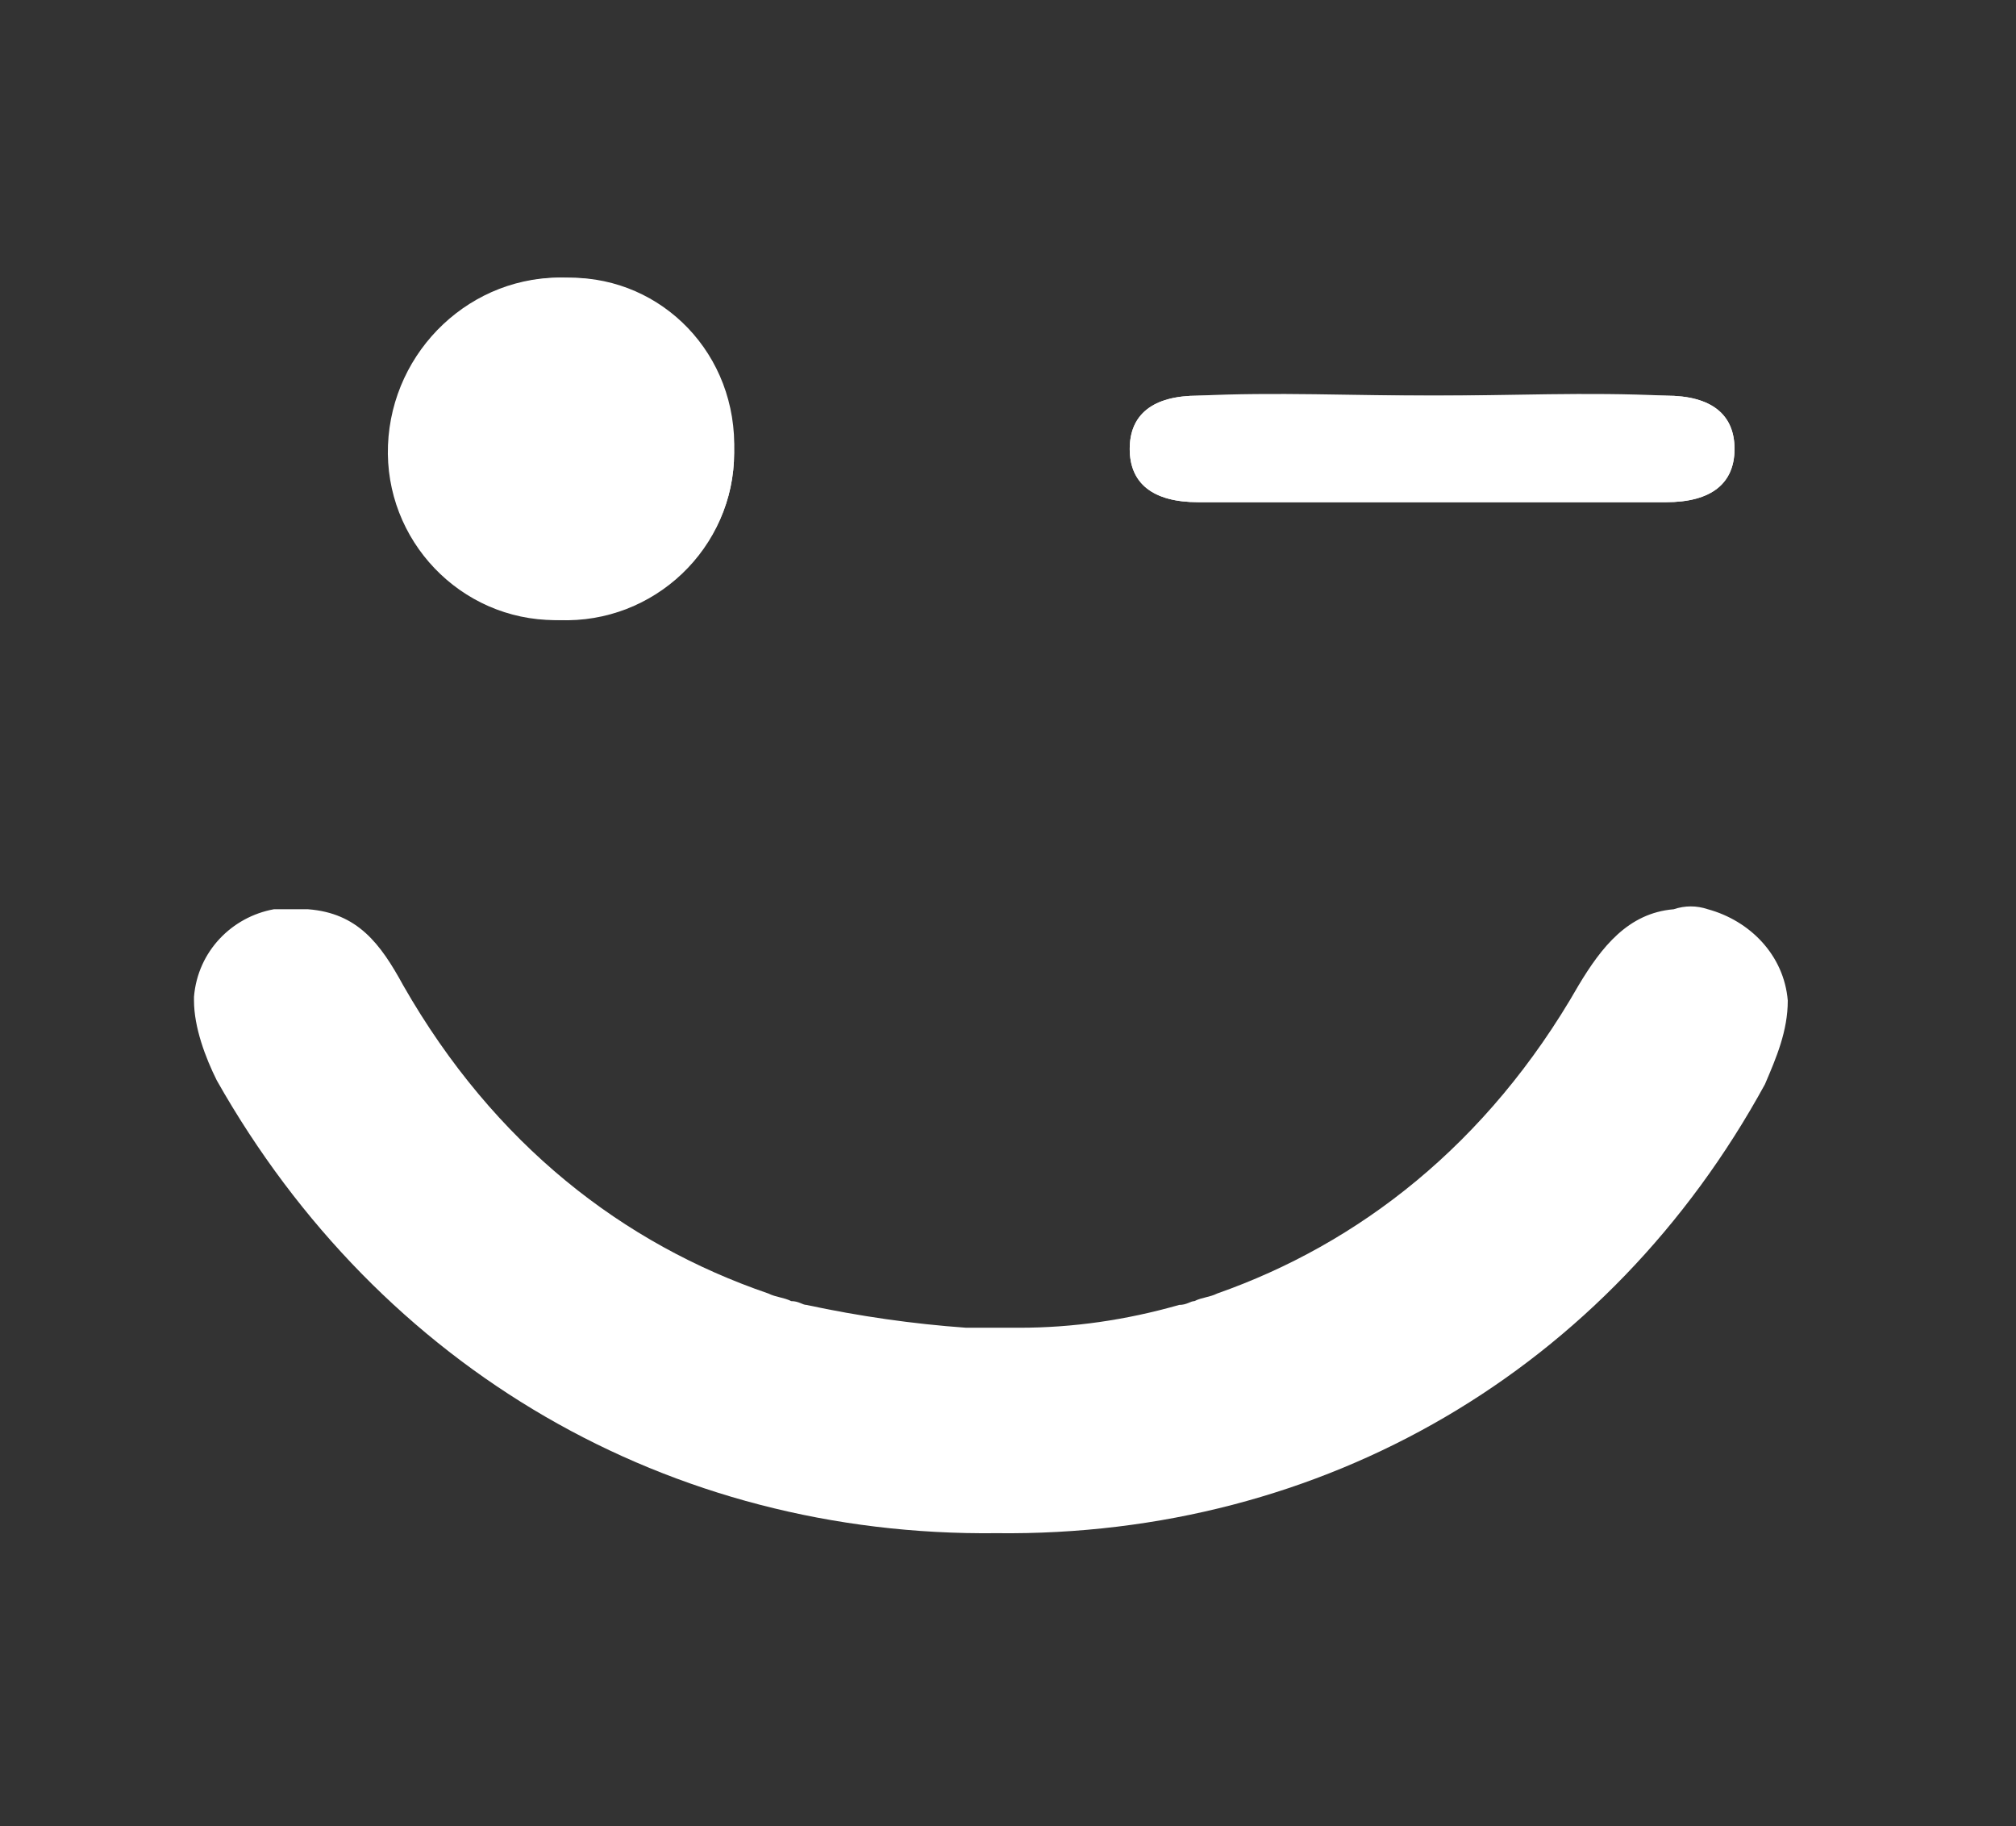
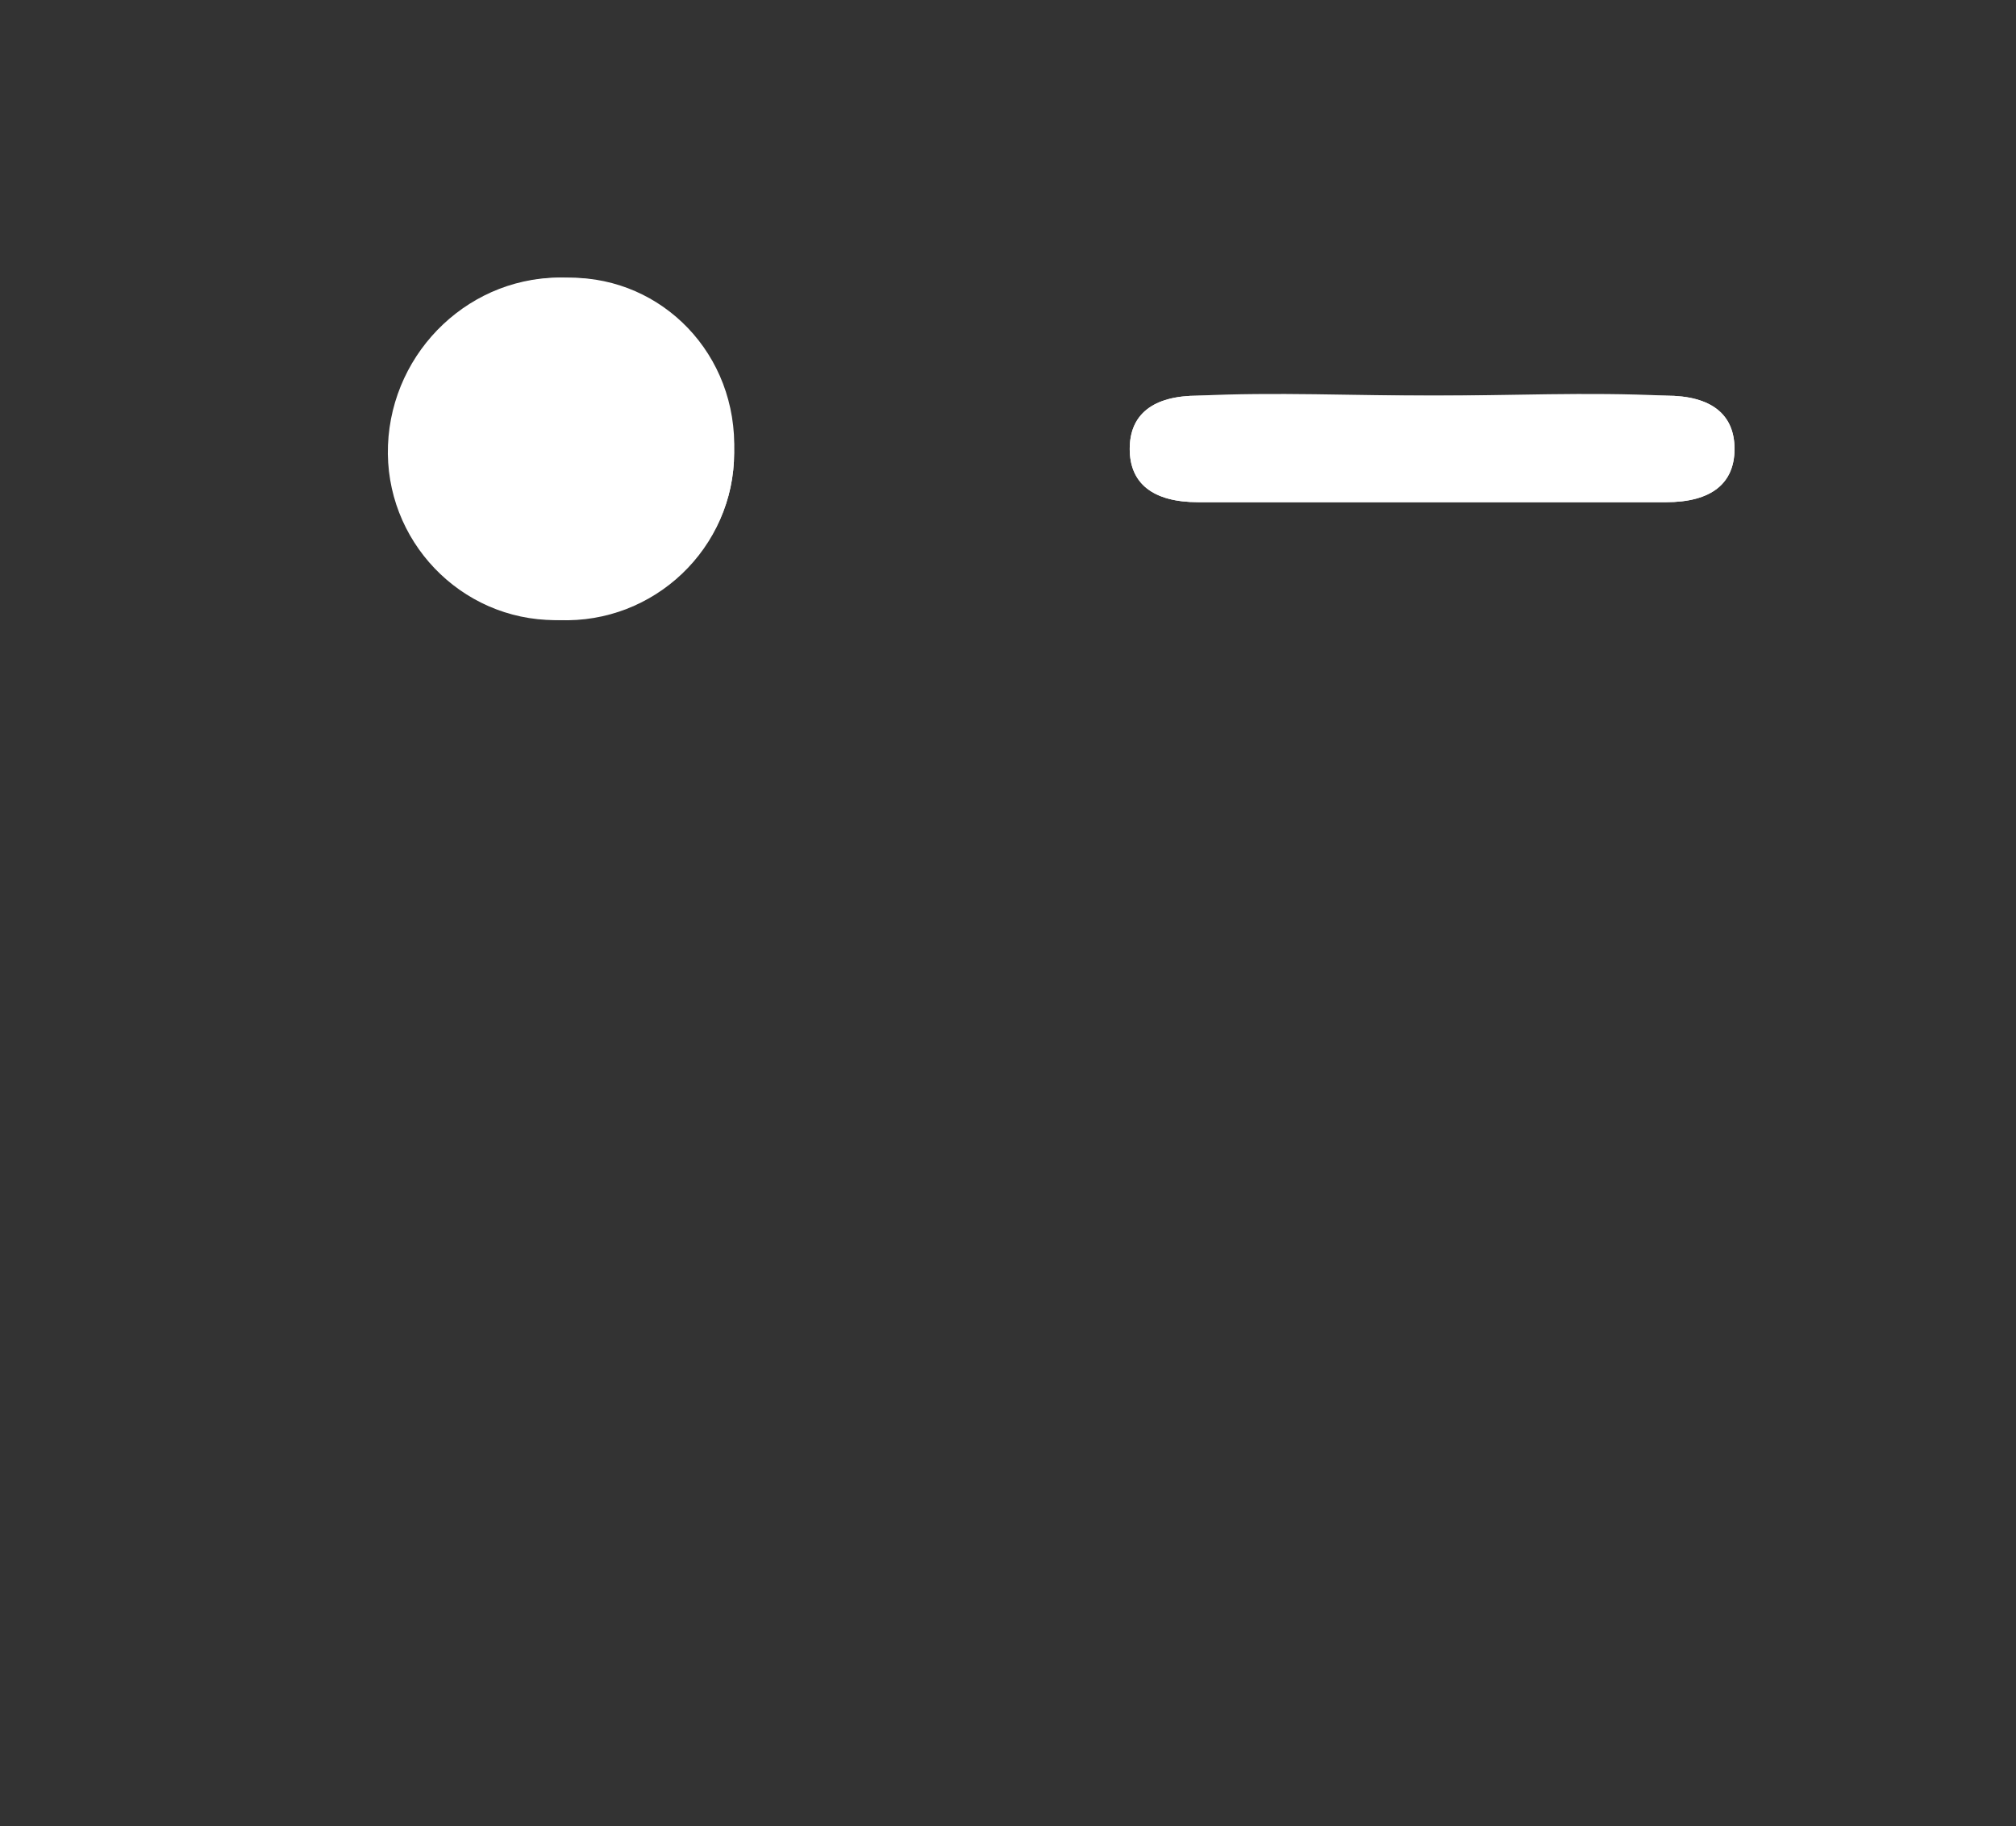
<svg xmlns="http://www.w3.org/2000/svg" version="1.1" id="Layer_1" x="0px" y="0px" viewBox="0 0 53 48" style="enable-background:new 0 0 53 48;" xml:space="preserve">
  <rect x="0" y="0" width="53" height="48" fill="#333333" stroke="none" />
  <style type="text/css">
	.st0{fill:#FFFFFF;}
</style>
  <g>
    <path class="st0" d="M19.3,11.9c0-2.5-1.9-4.6-4.4-4.6c-2.5-0.1-4.6,1.9-4.7,4.4c-0.1,2.5,1.9,4.6,4.4,4.6   C17.2,16.3,19.3,14.4,19.3,11.9z M37.7,10.4c-2.1,0-4.1,0-6.2,0c-1.2,0-1.8,0.5-1.8,1.4s0.6,1.4,1.8,1.4c4.1,0,8.2,0,12.3,0   c1.2,0,1.8-0.5,1.8-1.4s-0.6-1.4-1.8-1.4C41.7,10.3,39.7,10.4,37.7,10.4z" />
    <path class="st0" d="M19.3,11.9c0,2.5-2.1,4.5-4.6,4.4c-2.5-0.1-4.5-2.1-4.4-4.6c0.1-2.5,2.1-4.5,4.7-4.4   C17.4,7.3,19.4,9.3,19.3,11.9z" />
    <path class="st0" d="M37.7,10.4c2,0,4.1,0,6.1,0c1.2,0,1.8,0.5,1.8,1.4c0,0.9-0.6,1.4-1.8,1.4c-4.1,0-8.2,0-12.3,0   c-1.2,0-1.8-0.5-1.8-1.4c0-0.9,0.6-1.4,1.8-1.4C33.5,10.3,35.6,10.4,37.7,10.4z" />
  </g>
-   <path class="st0" d="M47,26.3C47,26.3,47,26.3,47,26.3c-0.1-1.2-1-2.1-2.1-2.4c-0.3-0.1-0.6-0.1-0.9,0c-1.2,0.1-1.9,1-2.5,2  c-2.4,4.2-5.8,6.8-9.5,8.1c-0.2,0.1-0.4,0.1-0.6,0.2c-0.1,0-0.2,0.1-0.4,0.1c-1.4,0.4-2.8,0.6-4.2,0.6c-0.2,0-0.5,0-0.7,0  s-0.5,0-0.7,0c-1.4-0.1-2.8-0.3-4.2-0.6c-0.1,0-0.2-0.1-0.4-0.1c-0.2-0.1-0.4-0.1-0.6-0.2c-3.8-1.3-7.2-3.9-9.6-8.1  c-0.6-1.1-1.2-1.9-2.5-2c-0.3,0-0.6,0-0.9,0c-1.1,0.2-2,1.1-2.1,2.3c0,0,0,0,0,0.1c0,0,0,0,0,0s0,0,0,0c0,0.7,0.3,1.5,0.6,2.1  C10,36,17.6,40.4,26.2,40.3c8.6,0.1,16.1-4.3,20.2-11.8C46.7,27.8,47,27.1,47,26.3C47,26.3,47,26.3,47,26.3C47,26.3,47,26.3,47,26.3  z" />
</svg>